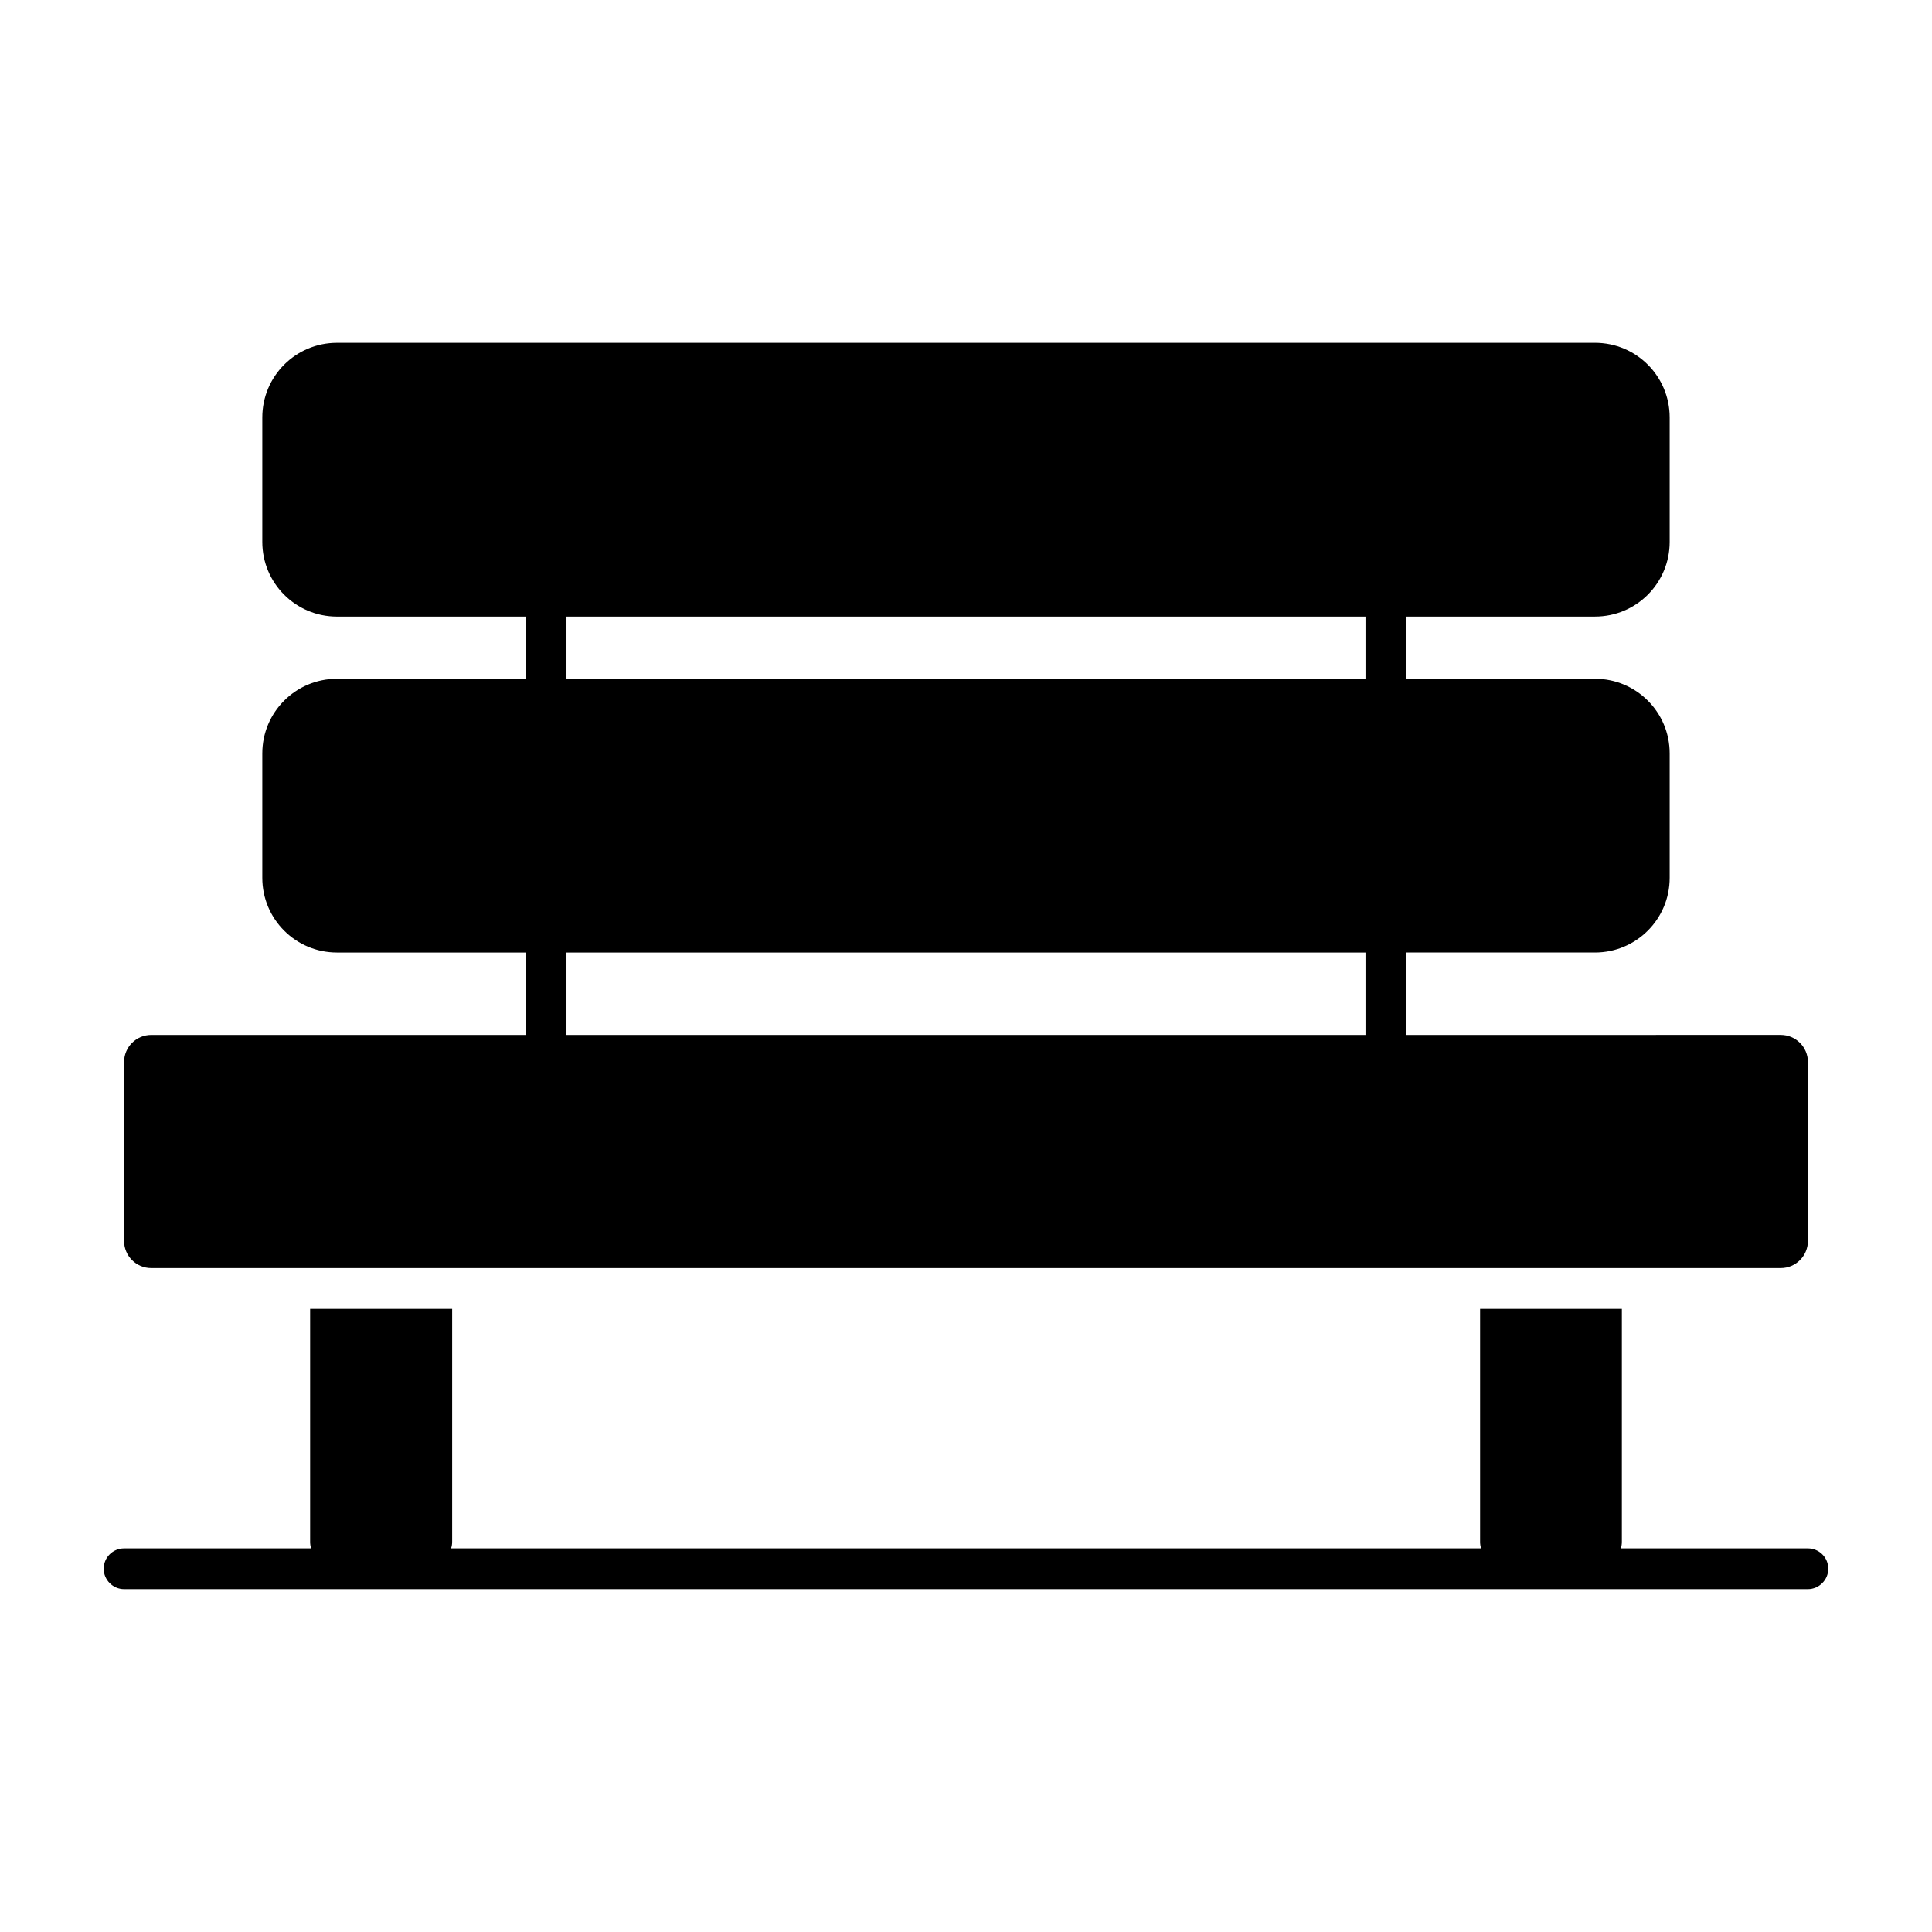
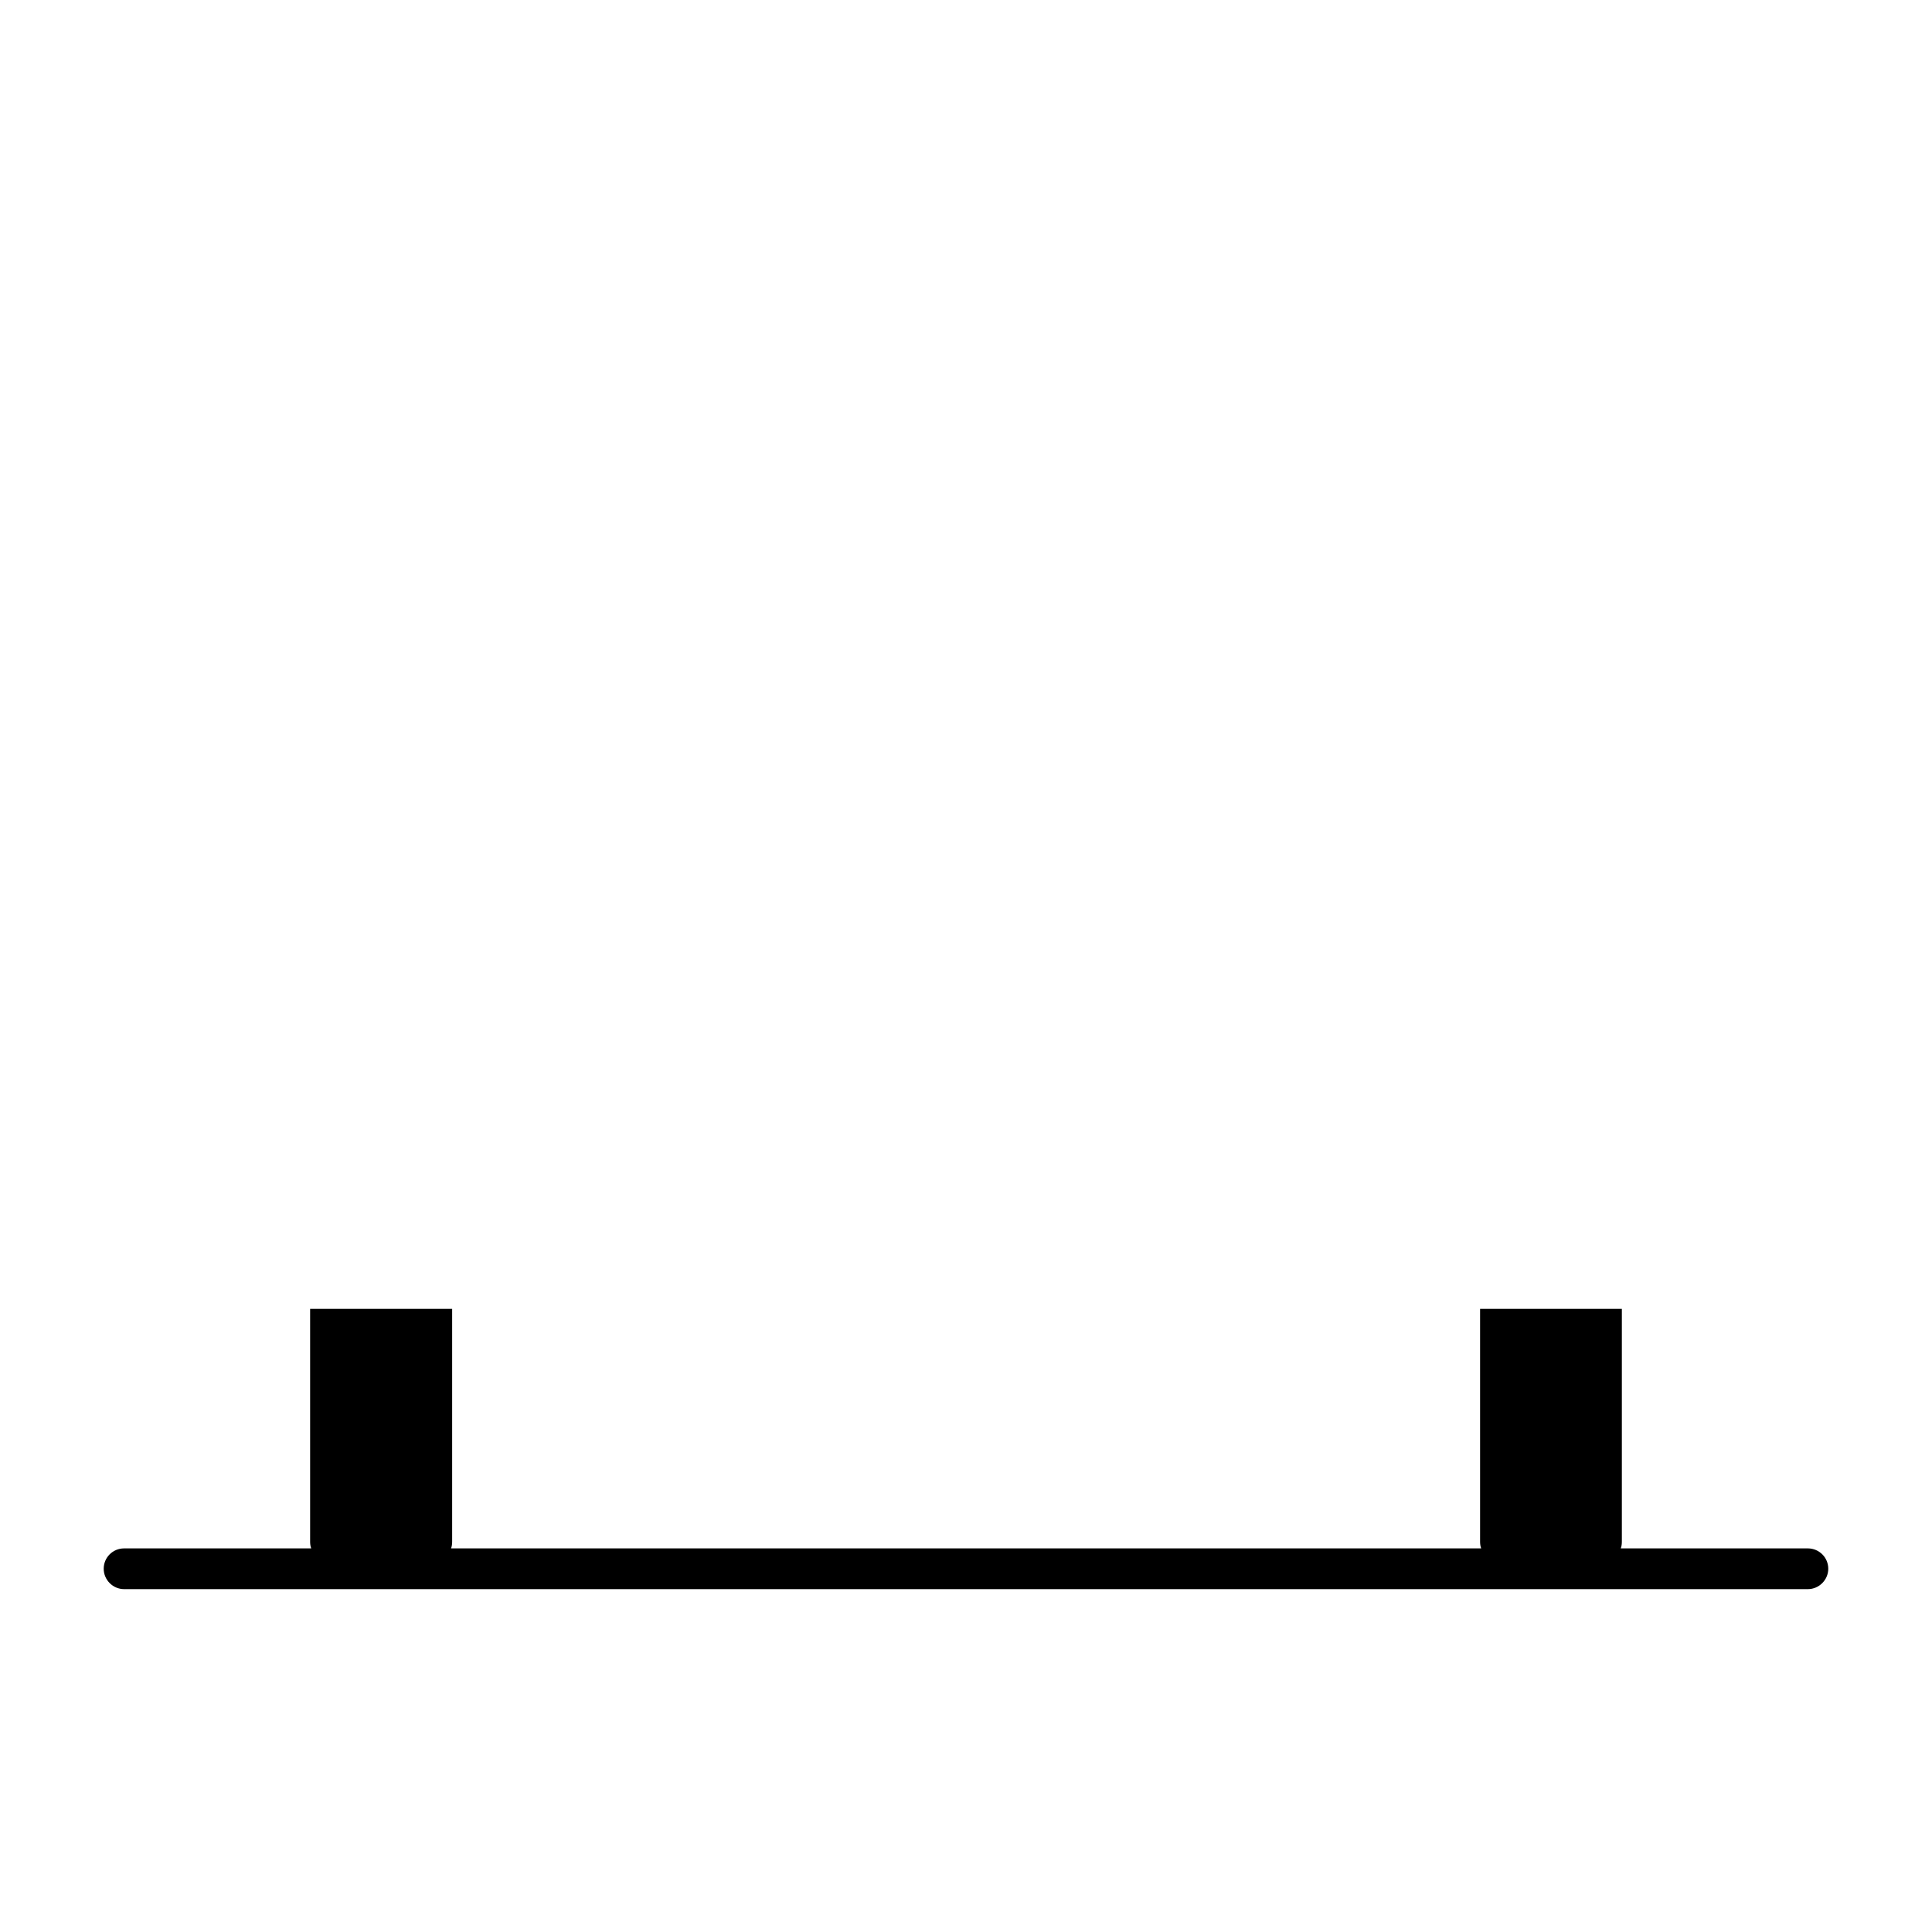
<svg xmlns="http://www.w3.org/2000/svg" fill="#000000" width="800px" height="800px" version="1.1" viewBox="144 144 512 512">
  <g>
-     <path d="m184.08 480.05h431.84c3.977 0 7.199-3.223 7.199-7.199v-47.391c0-3.977-3.223-7.199-7.199-7.199l-99.258 0.004c0-0.008 0.004-0.016 0.004-0.027v-21.809h50.02c10.941 0 19.793-8.852 19.793-19.793v-32.965c0-10.941-8.852-19.793-19.793-19.793h-50.02v-16.48h50.02c10.941 0 19.793-8.852 19.793-19.793v-32.965c0-10.941-8.852-19.793-19.793-19.793l-333.38 0.004c-10.941 0-19.793 8.852-19.793 19.793v32.965c0 10.941 8.852 19.793 19.793 19.793h50.023v16.48h-50.023c-10.941 0-19.793 8.852-19.793 19.793v32.965c0 10.938 8.852 19.793 19.793 19.793h50.023v21.809c0 0.008 0.004 0.016 0.004 0.027l-99.254-0.004c-3.977 0-7.199 3.223-7.199 7.199v47.391c0 3.973 3.223 7.195 7.199 7.195zm110.04-172.65h211.75v16.48h-211.75zm0 110.84v-21.809h211.75v21.809c0 0.008 0.004 0.016 0.004 0.027h-211.75c0-0.008 0.004-0.016 0.004-0.027z" />
    <path d="m623.11 554.34h-49.59c0.215-0.578 0.289-1.152 0.289-1.801v-61.68h-37.57v61.68c0 0.648 0.07 1.223 0.289 1.801h-272.99c0.215-0.578 0.289-1.152 0.289-1.801v-61.68h-37.641v61.68c0 0.648 0.07 1.223 0.289 1.801h-49.594c-2.953 0-5.398 2.375-5.398 5.398 0 2.949 2.445 5.398 5.398 5.398h446.23c2.949 0 5.398-2.449 5.398-5.398 0-3.023-2.449-5.398-5.398-5.398z" />
  </g>
</svg>